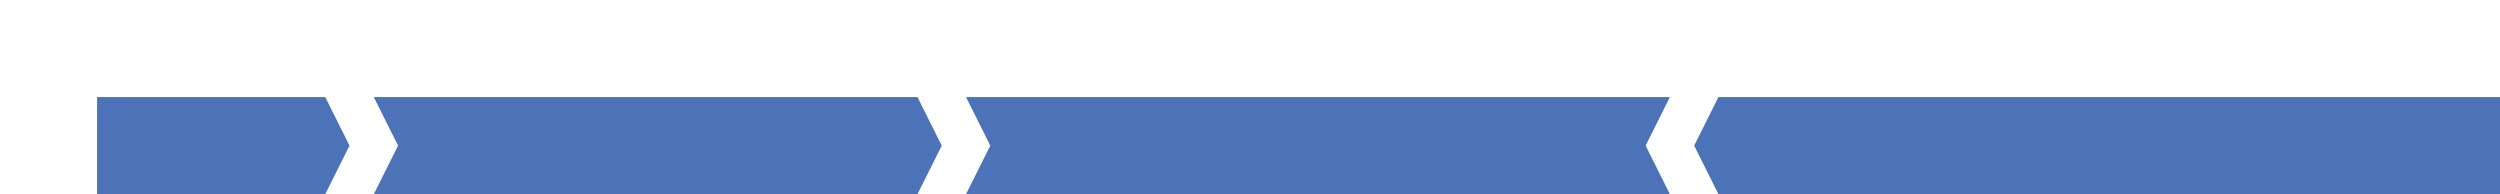
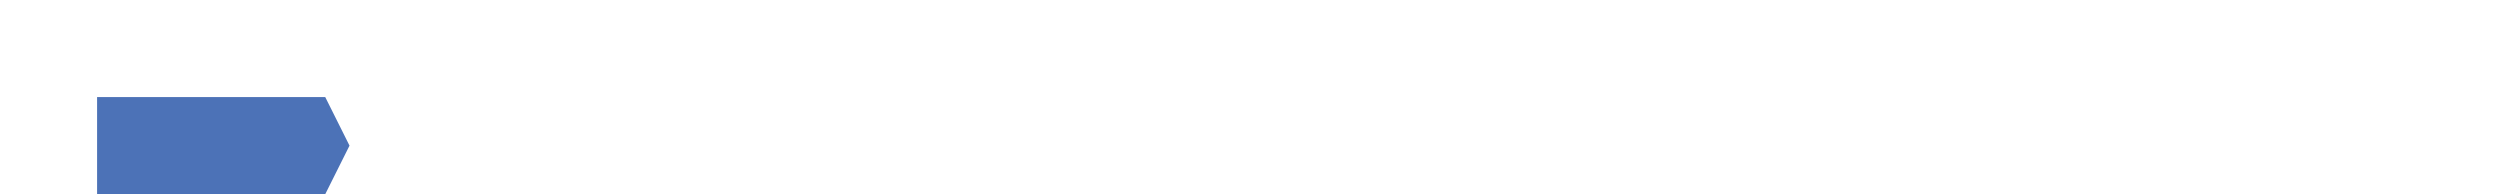
<svg xmlns="http://www.w3.org/2000/svg" width="515.0" height="40">
  <polygon points="20.0 40 20.0 20 67.0 20 72.0 30.0 67.0 40" fill="#4C72B7" />
-   <polygon points="77.0 40 82.0 30.0 77.0 20 189.0 20 194.0 30.0 189.0 40" fill="#4C72B7" />
-   <polygon points="199.0 40 204.0 30.0 199.0 20 339.0 20 344.0 20 339.0 30.0 344.0 40 339.0 40" fill="#4C72B7" />
-   <polygon points="354.0 40 349.0 30.0 354.0 20 515.0 20 515.0 40" fill="#4C72B7" />
  <style>
.legend { font: 16.0px sans-serif; fill: black; dominant-baseline: central; }
</style>
  <style>
.exonnr { text-anchor: middle; dominant-baseline: central; font: 10.0px sans-serif; fill: white;}
</style>
</svg>